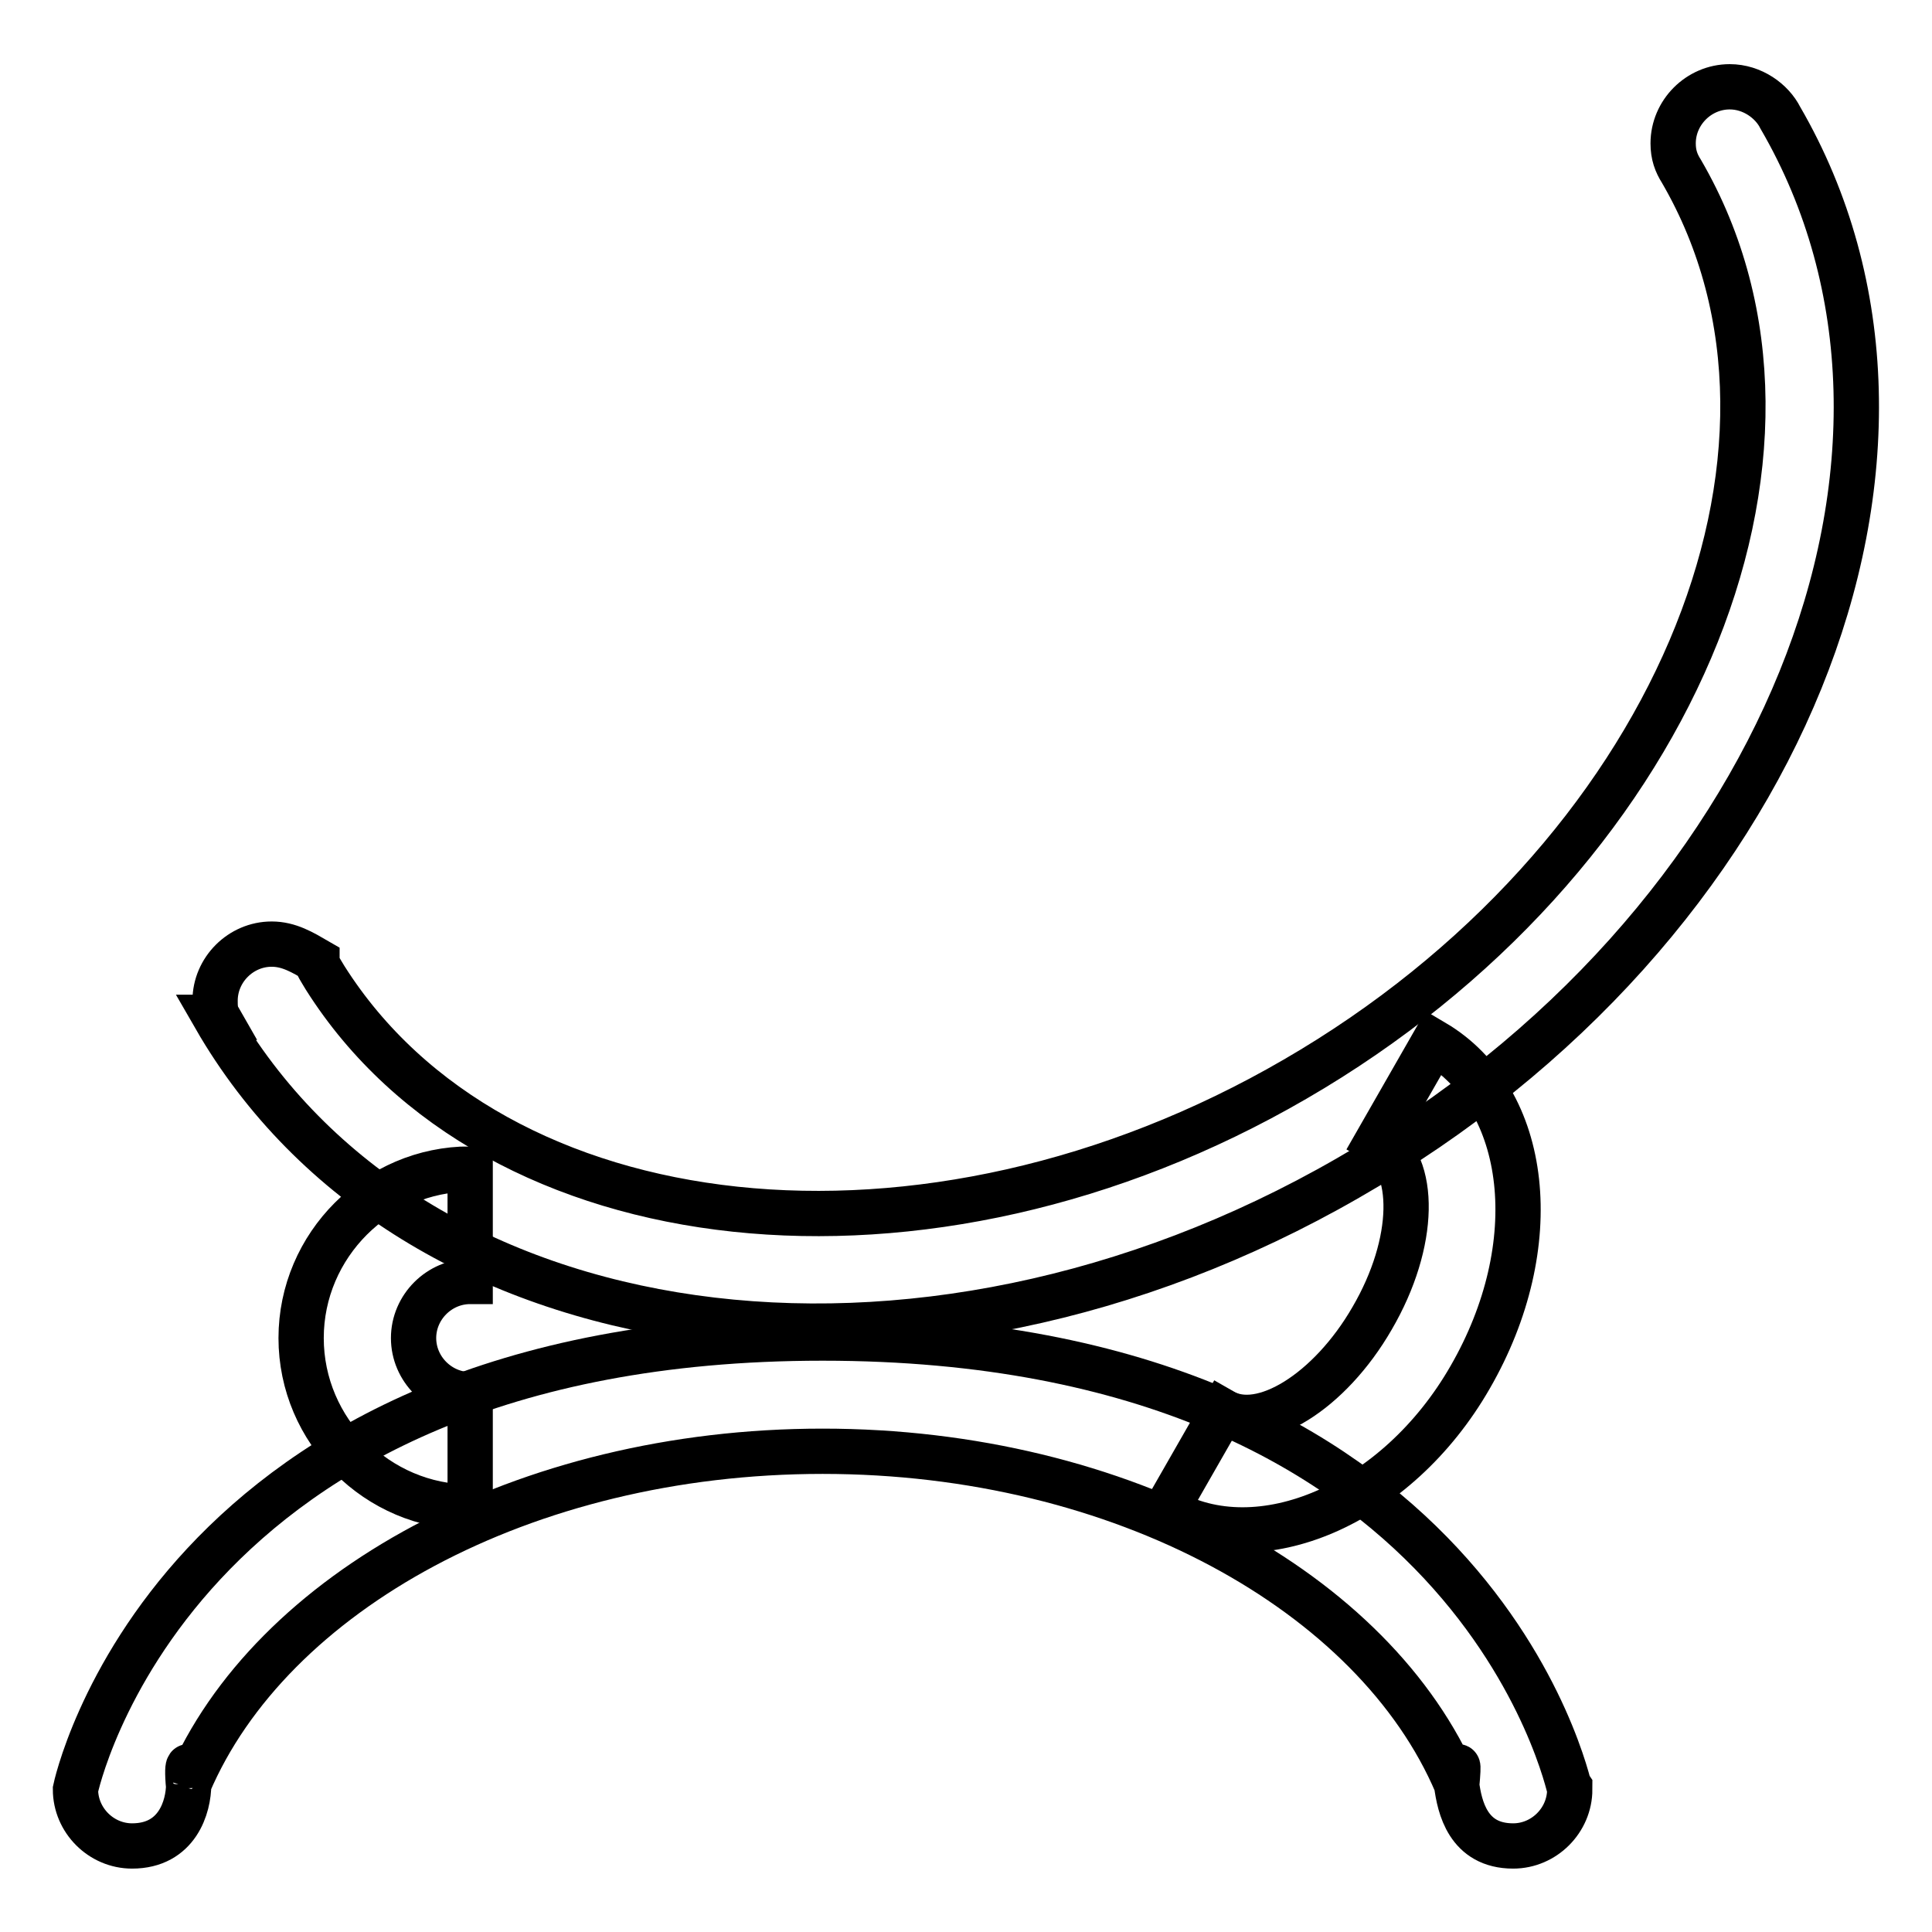
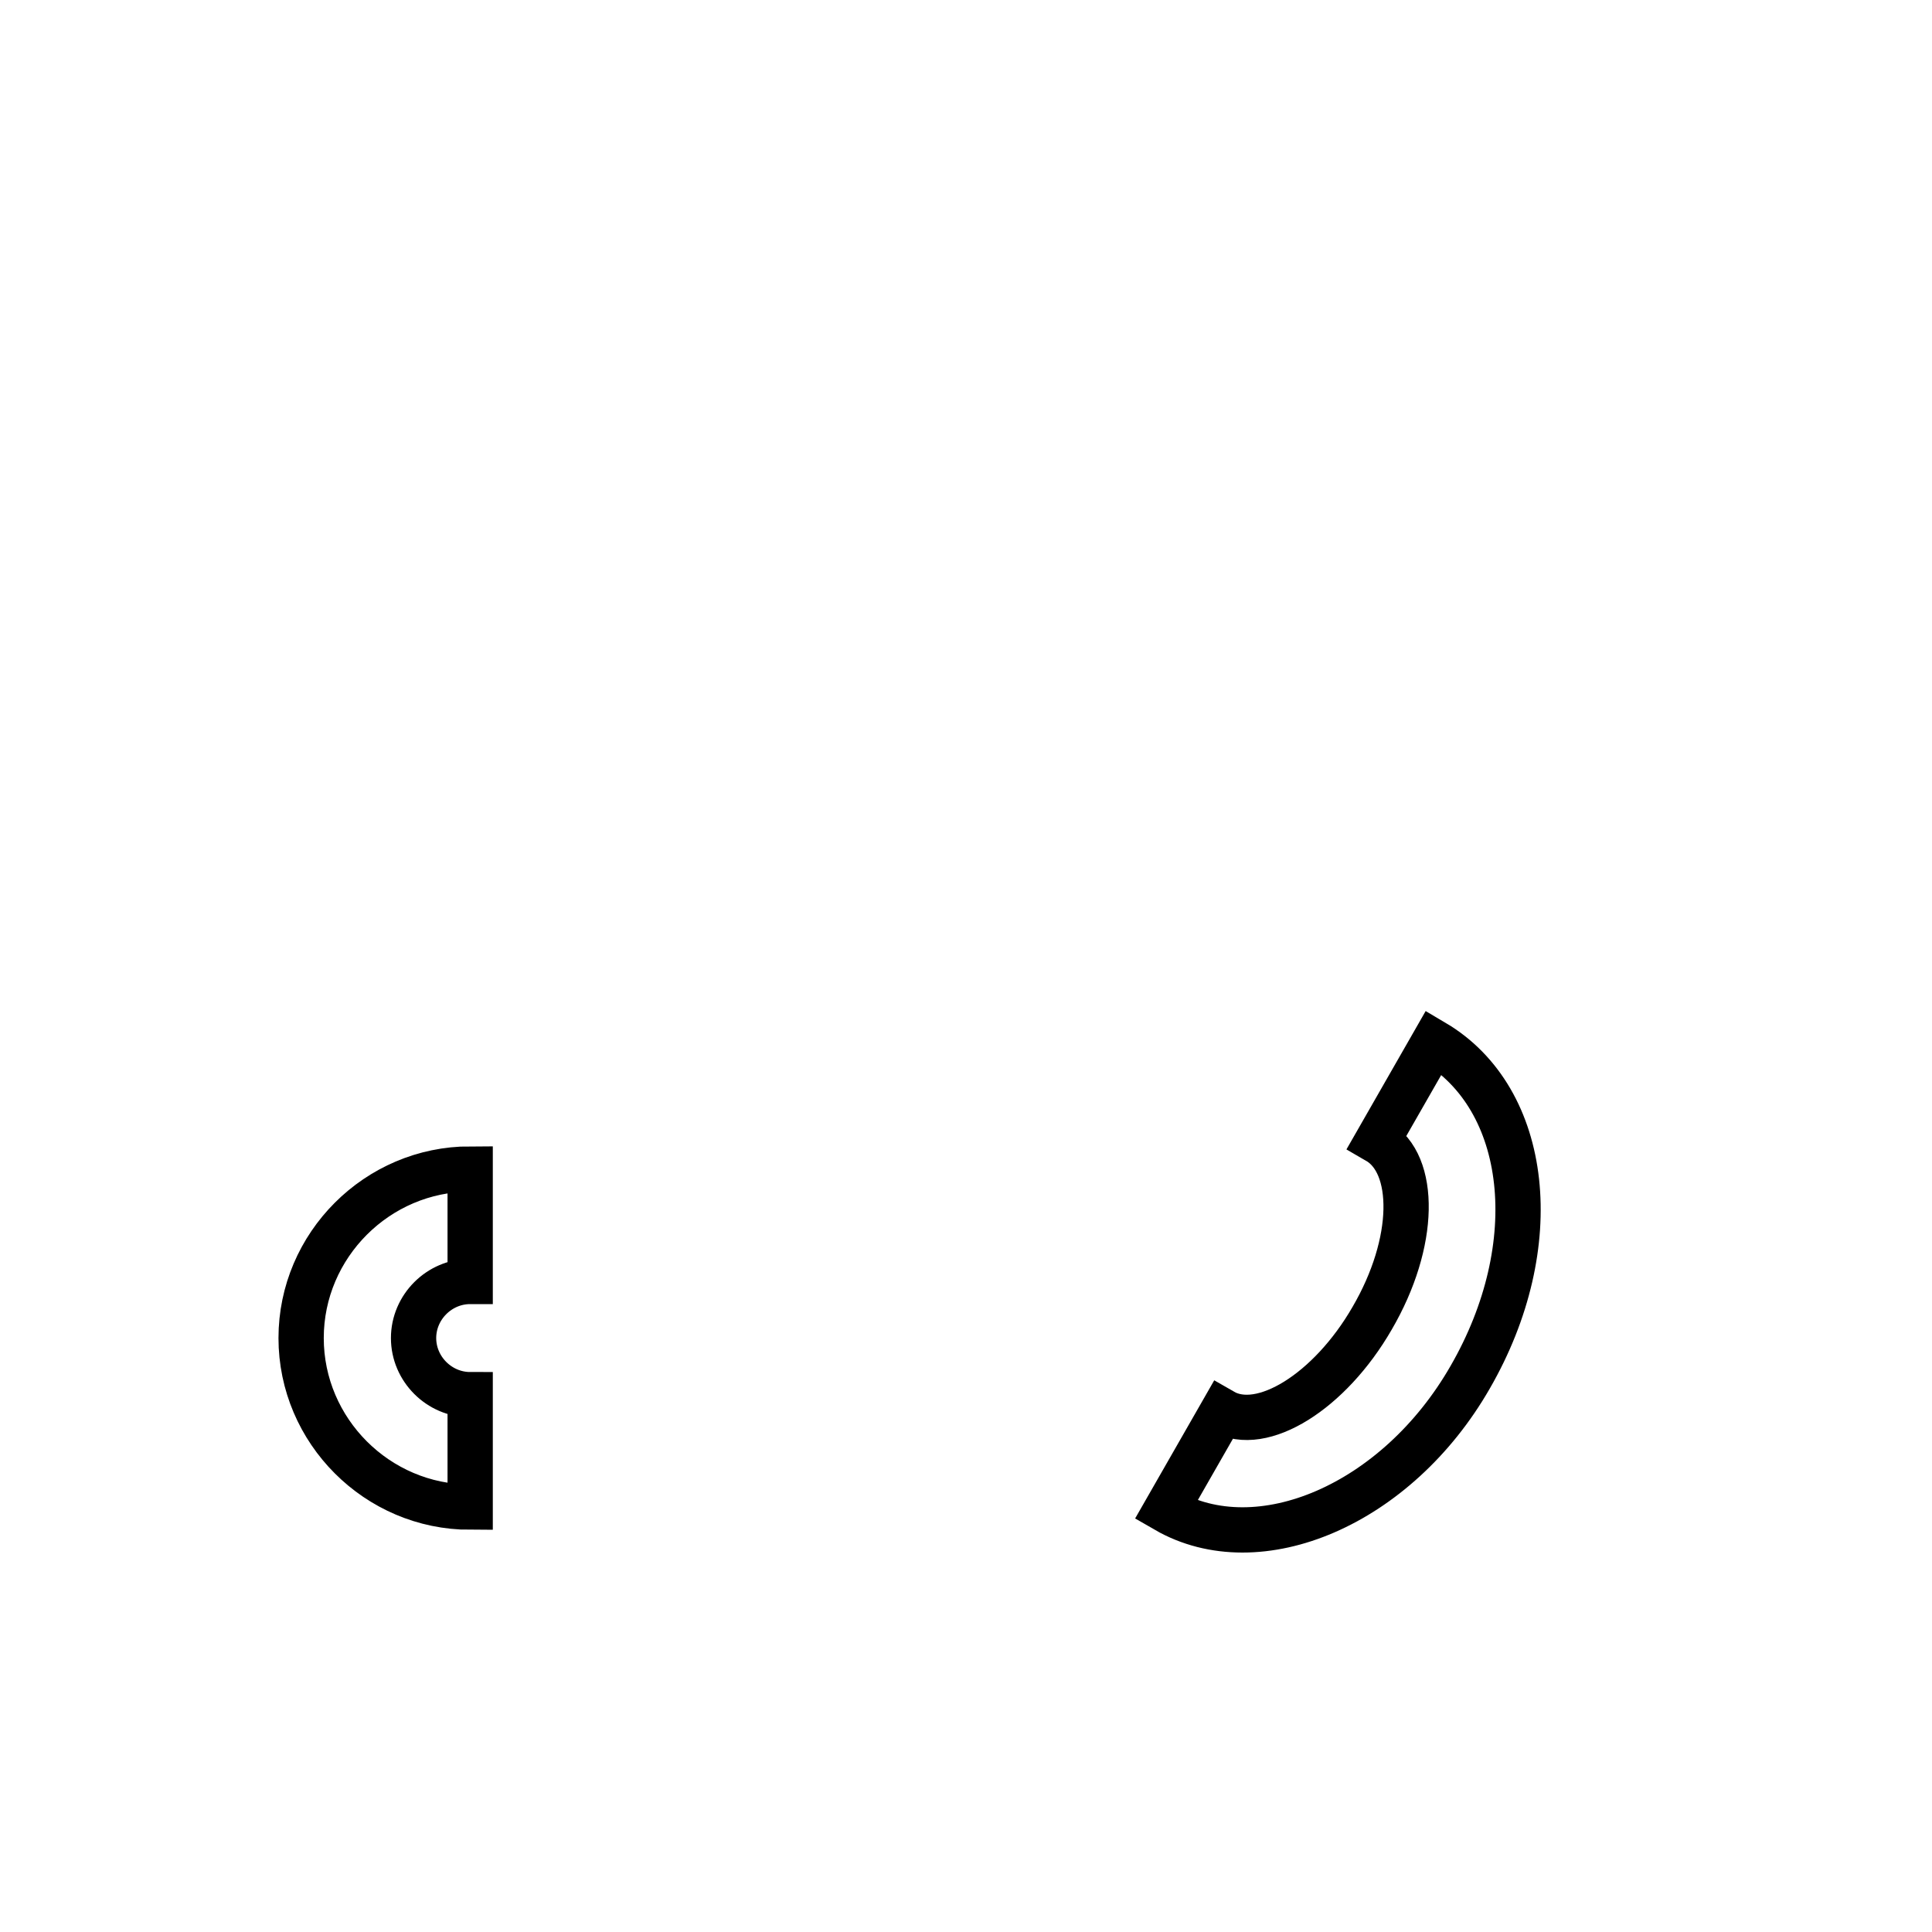
<svg xmlns="http://www.w3.org/2000/svg" version="1.1" x="0px" y="0px" viewBox="0 0 256 256" enable-background="new 0 0 256 256" xml:space="preserve">
  <g>
-     <path stroke-width="6" fill-opacity="0" stroke="#000000" d="M235.9,15.6c-1.1-2.2-3.7-4.1-6.7-4.1c-4.1,0-7.5,3.4-7.5,7.5c0,1.5,0.4,2.6,1.1,3.7 c21.7,37.3-1.5,91.5-51.2,120.3c-48.9,28.4-106.1,22-128.5-13.4c-0.4-0.7-0.7-1.1-1.1-1.9v-0.4c-1.9-1.1-3.7-2.2-6-2.2 c-4.1,0-7.5,3.4-7.5,7.5c0,0.7,0,1.5,0.4,2.2h-0.4c25.8,44.8,93,54.2,150.1,21.3C236.3,123.1,261.7,60,235.9,15.6L235.9,15.6z" />
-     <path stroke-width="6" fill-opacity="0" stroke="#000000" d="M109,177.3c-86.6,0-99,59.8-99,59.8c0,4.1,3.4,7.5,7.5,7.5c6,0,7.5-5.2,7.5-8.2v0.4c-0.4-4.1,0.4-3,0-0.4 c10.8-25.4,44.4-44.1,84-44.1c39.6,0,73.2,18.7,84,44.1c0-2.6,0.4-3.7,0,0.4v-0.4c0.4,3,1.5,8.2,7.5,8.2c4.1,0,7.5-3.4,7.5-7.5 C207.9,237,195.6,177.3,109,177.3z" />
    <path stroke-width="6" fill-opacity="0" stroke="#000000" d="M190,138.1l-7.5,13.1c5.2,3,5.2,13.4-0.7,23.5c-5.6,9.7-14.6,15.3-19.8,12.3l-7.5,13.1 c12.3,7.1,30.6-0.7,40.3-17.6C204.9,165,202.7,145.6,190,138.1z M62.3,169.8v-14.9c-12.3,0-22.4,10.1-22.4,22.4 c0,12.3,10.1,22.4,22.4,22.4v-14.9c-4.1,0-7.5-3.4-7.5-7.5C54.8,173.2,58.2,169.8,62.3,169.8z" />
  </g>
</svg>